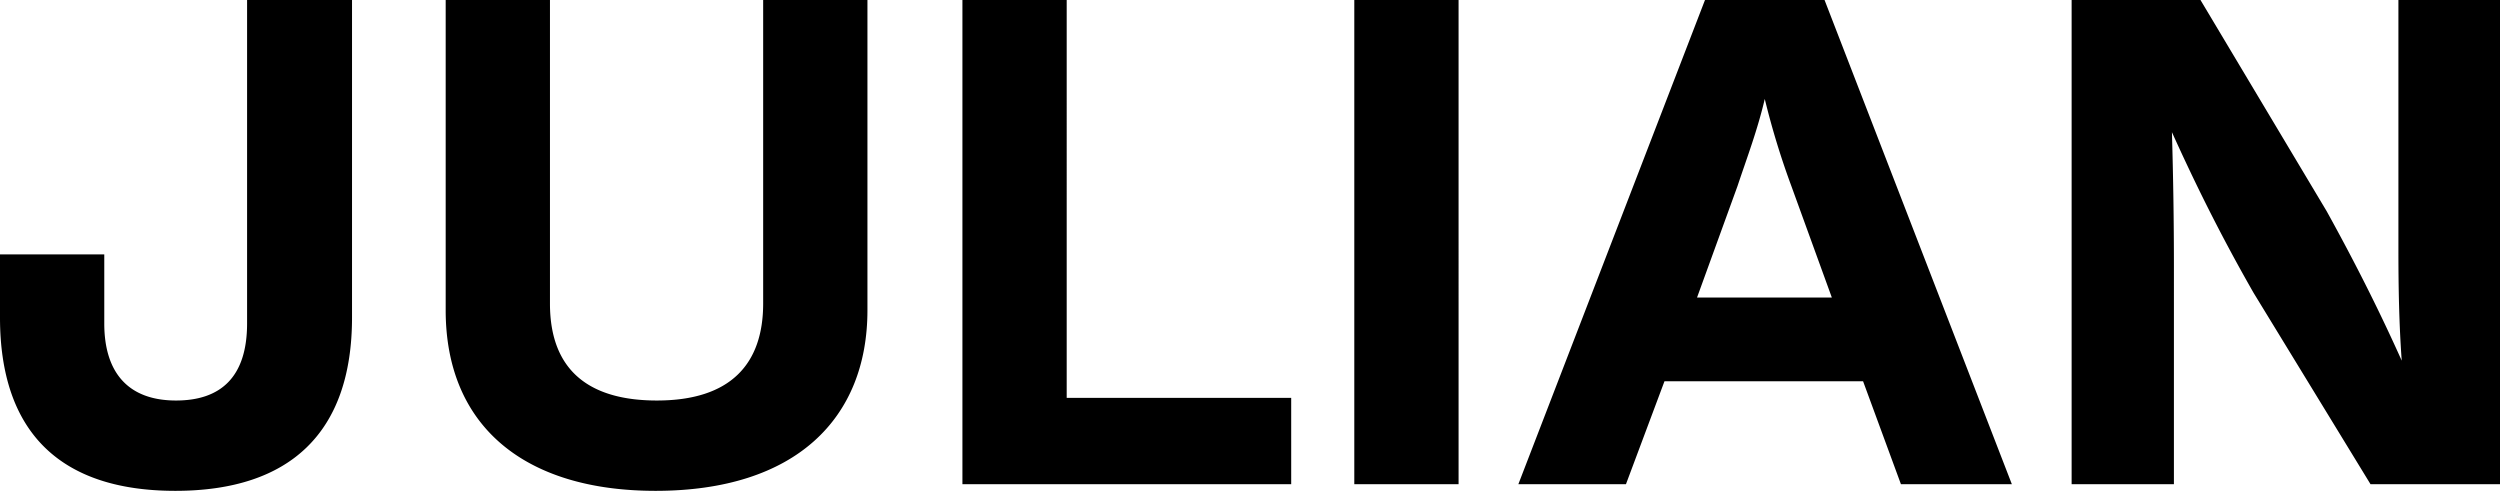
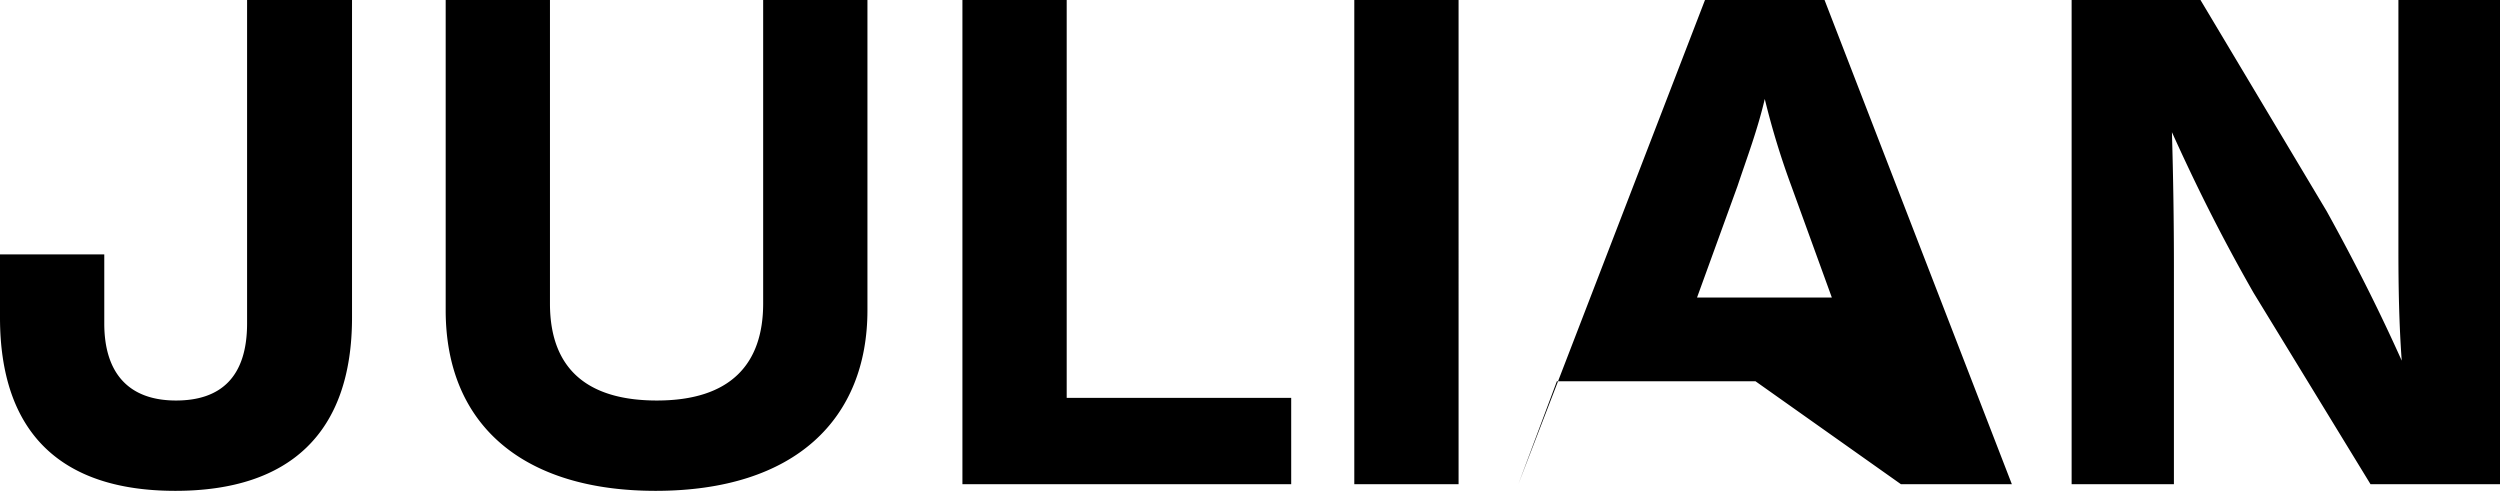
<svg xmlns="http://www.w3.org/2000/svg" width="75.279" height="14.78" viewBox="0 0 75.279 14.78">
-   <path id="img__julian" d="M-71.46.2c3.44,0,5.32-1.74,5.32-5.22v-9.56H-69.3v9.74c0,1.62-.8,2.32-2.14,2.32-1.44,0-2.16-.84-2.16-2.32V-6.92h-3.14v1.9C-76.74-1.58-74.94.2-71.46.2ZM-57,.2c4.22,0,6.38-2.18,6.38-5.44v-9.34h-3.14v9.14c0,1.82-.98,2.92-3.2,2.92-1.94,0-3.22-.82-3.22-2.92v-9.14h-3.14v9.34C-63.32-1.76-60.96.2-57,.2Zm9.24-.2h9.9V-2.6h-6.76V-14.58h-3.14Zm14.94,0V-14.58h-3.14V0Zm1.8,0h3.24l1.16-3.1h5.98L-19.5,0h3.34L-21.8-14.58h-3.6Zm5.38-5.62,1.22-3.36c.28-.84.6-1.68.82-2.62a23.672,23.672,0,0,0,.8,2.62l1.22,3.36ZM-14.36,0h3.08V-6.56c0-1.34-.02-2.68-.06-4.04.68,1.5,1.42,3.02,2.46,4.84L-5.36,0h3.9V-14.58H-4.52v7.52c0,1.14.02,2.24.1,3.34-.62-1.38-1.32-2.8-2.26-4.5l-3.8-6.36h-3.88Z" transform="translate(76.74 14.58)" />
+   <path id="img__julian" d="M-71.46.2c3.44,0,5.32-1.74,5.32-5.22v-9.56H-69.3v9.74c0,1.62-.8,2.32-2.14,2.32-1.44,0-2.16-.84-2.16-2.32V-6.92h-3.14v1.9C-76.74-1.58-74.94.2-71.46.2ZM-57,.2c4.22,0,6.38-2.18,6.38-5.44v-9.34h-3.14v9.14c0,1.82-.98,2.92-3.2,2.92-1.94,0-3.22-.82-3.22-2.92v-9.14h-3.14v9.34C-63.32-1.76-60.96.2-57,.2Zm9.24-.2h9.9V-2.6h-6.76V-14.58h-3.14Zm14.94,0V-14.58h-3.14V0Zm1.8,0l1.16-3.1h5.98L-19.5,0h3.34L-21.8-14.58h-3.6Zm5.38-5.62,1.22-3.36c.28-.84.6-1.68.82-2.62a23.672,23.672,0,0,0,.8,2.62l1.22,3.36ZM-14.36,0h3.08V-6.56c0-1.34-.02-2.68-.06-4.04.68,1.5,1.42,3.02,2.46,4.84L-5.36,0h3.9V-14.58H-4.52v7.52c0,1.14.02,2.24.1,3.34-.62-1.38-1.32-2.8-2.26-4.5l-3.8-6.36h-3.88Z" transform="translate(76.74 14.58)" />
</svg>